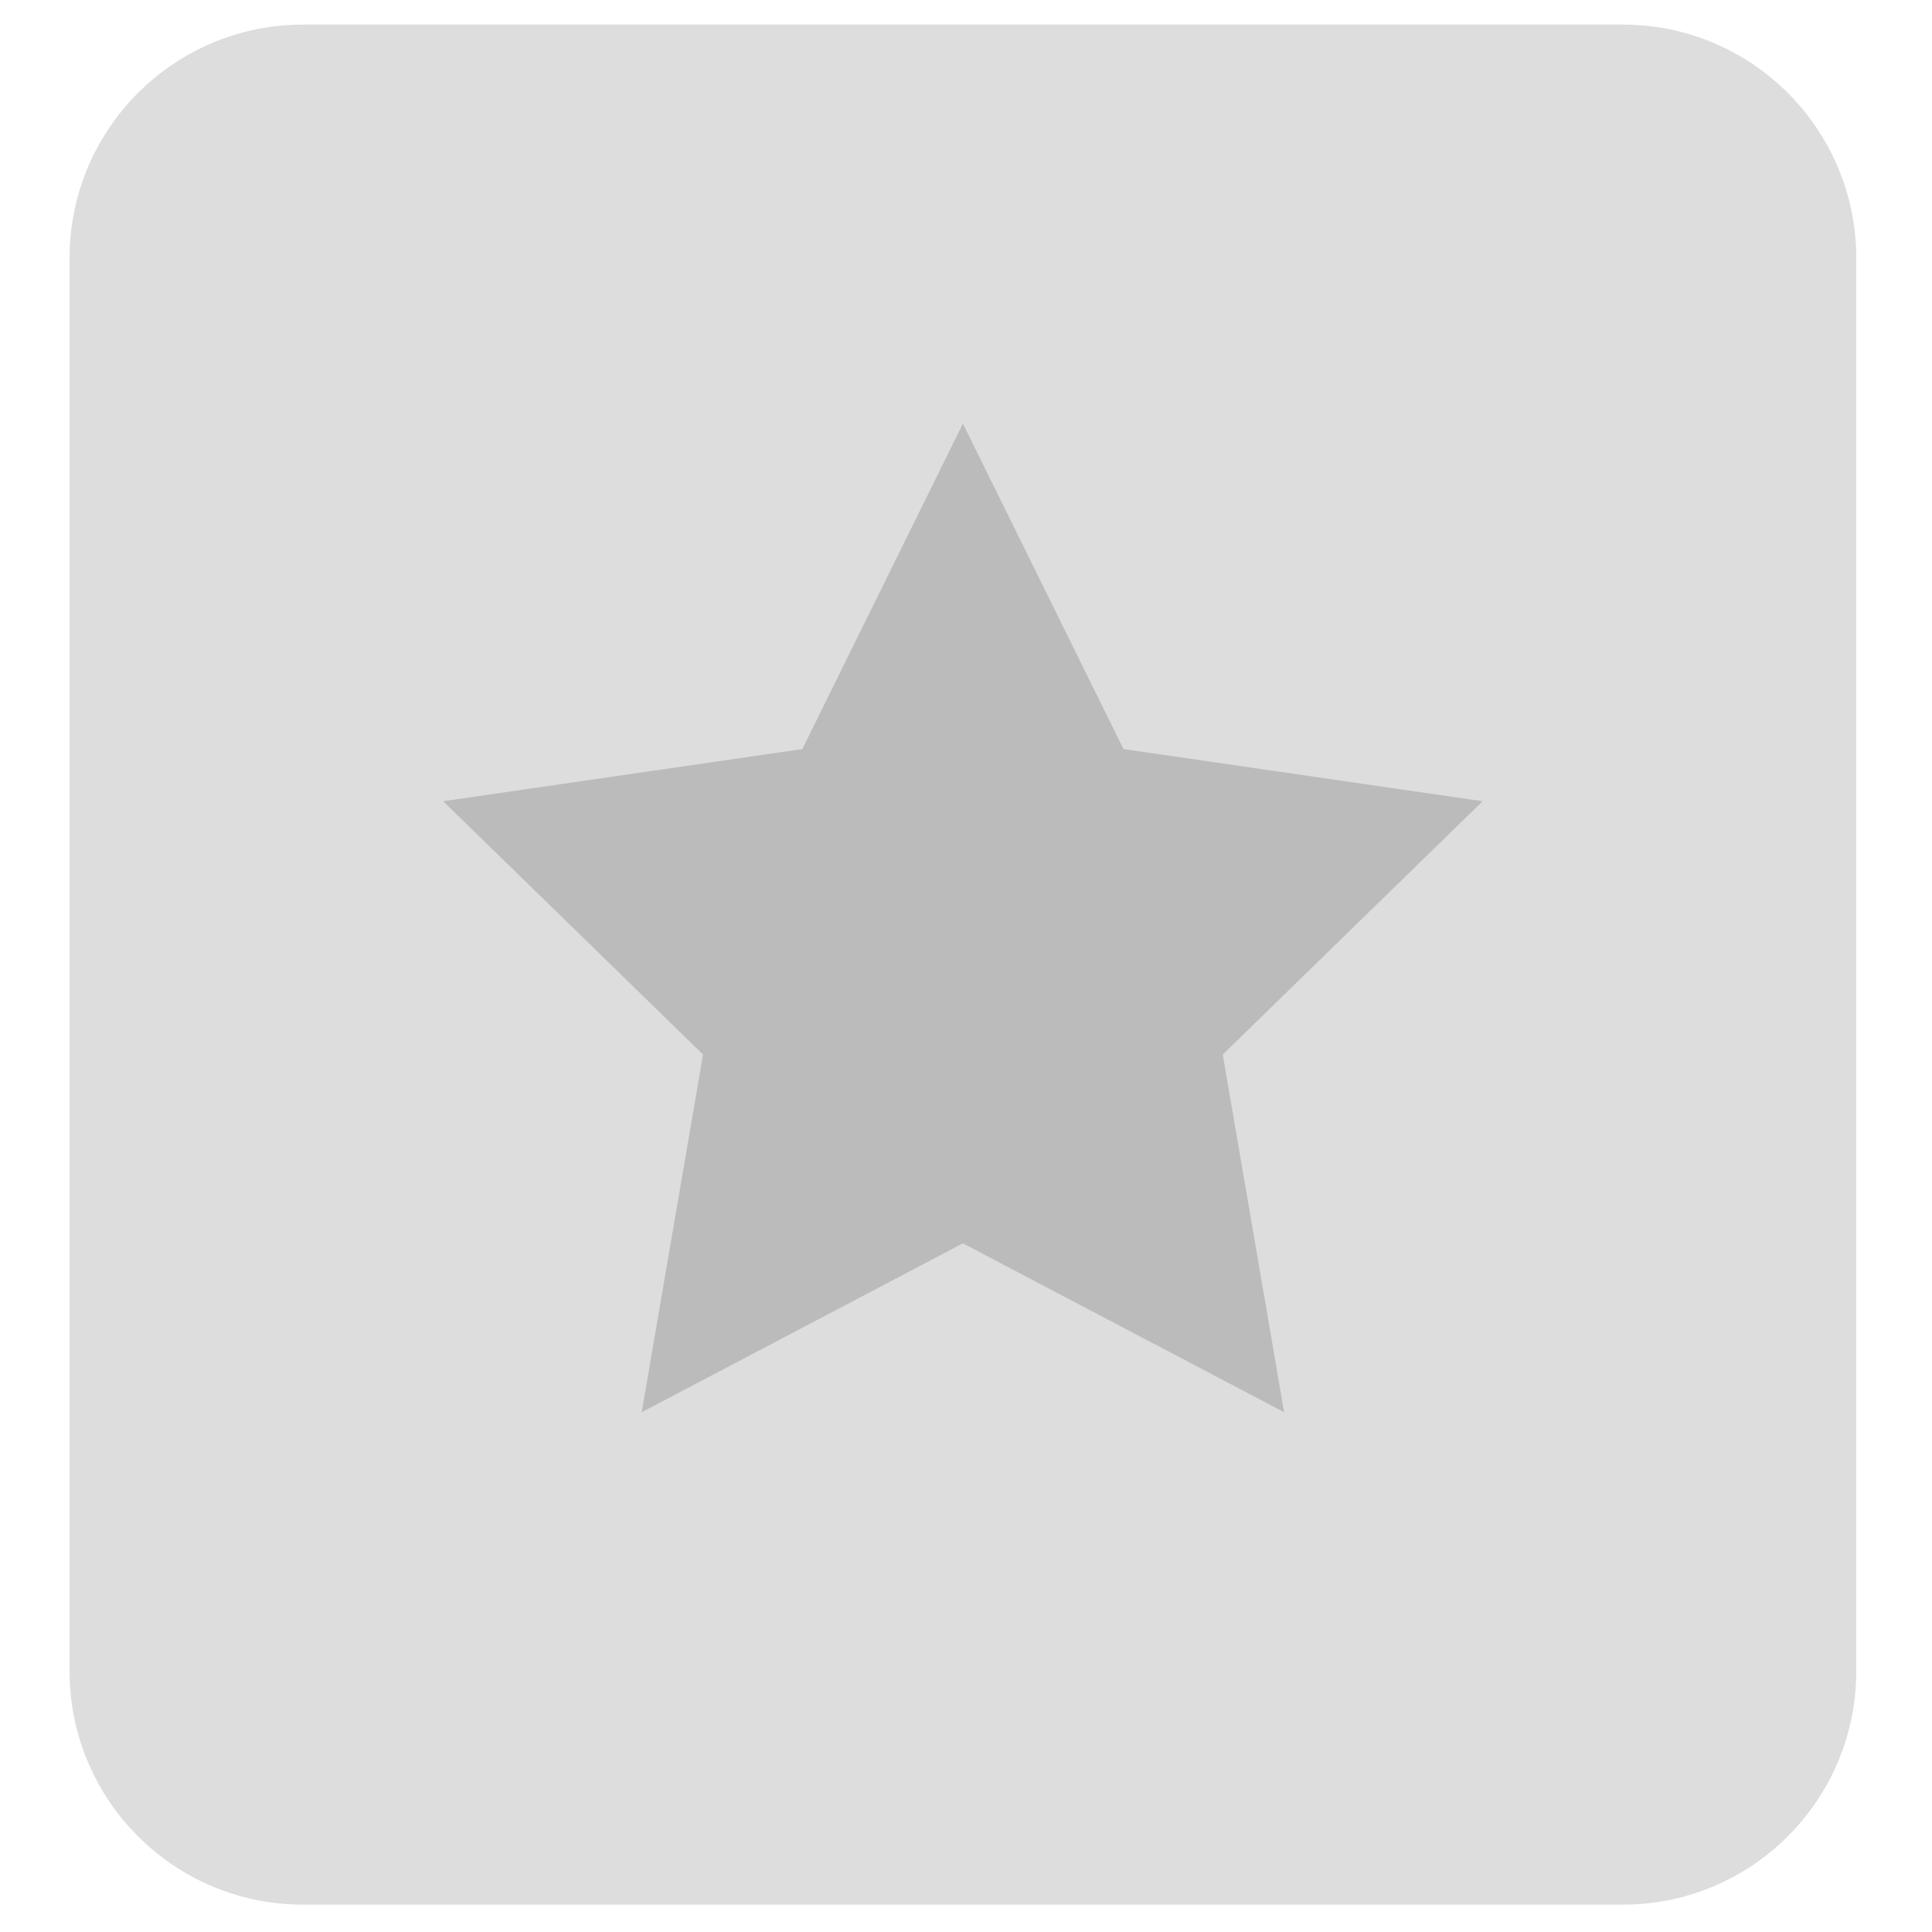
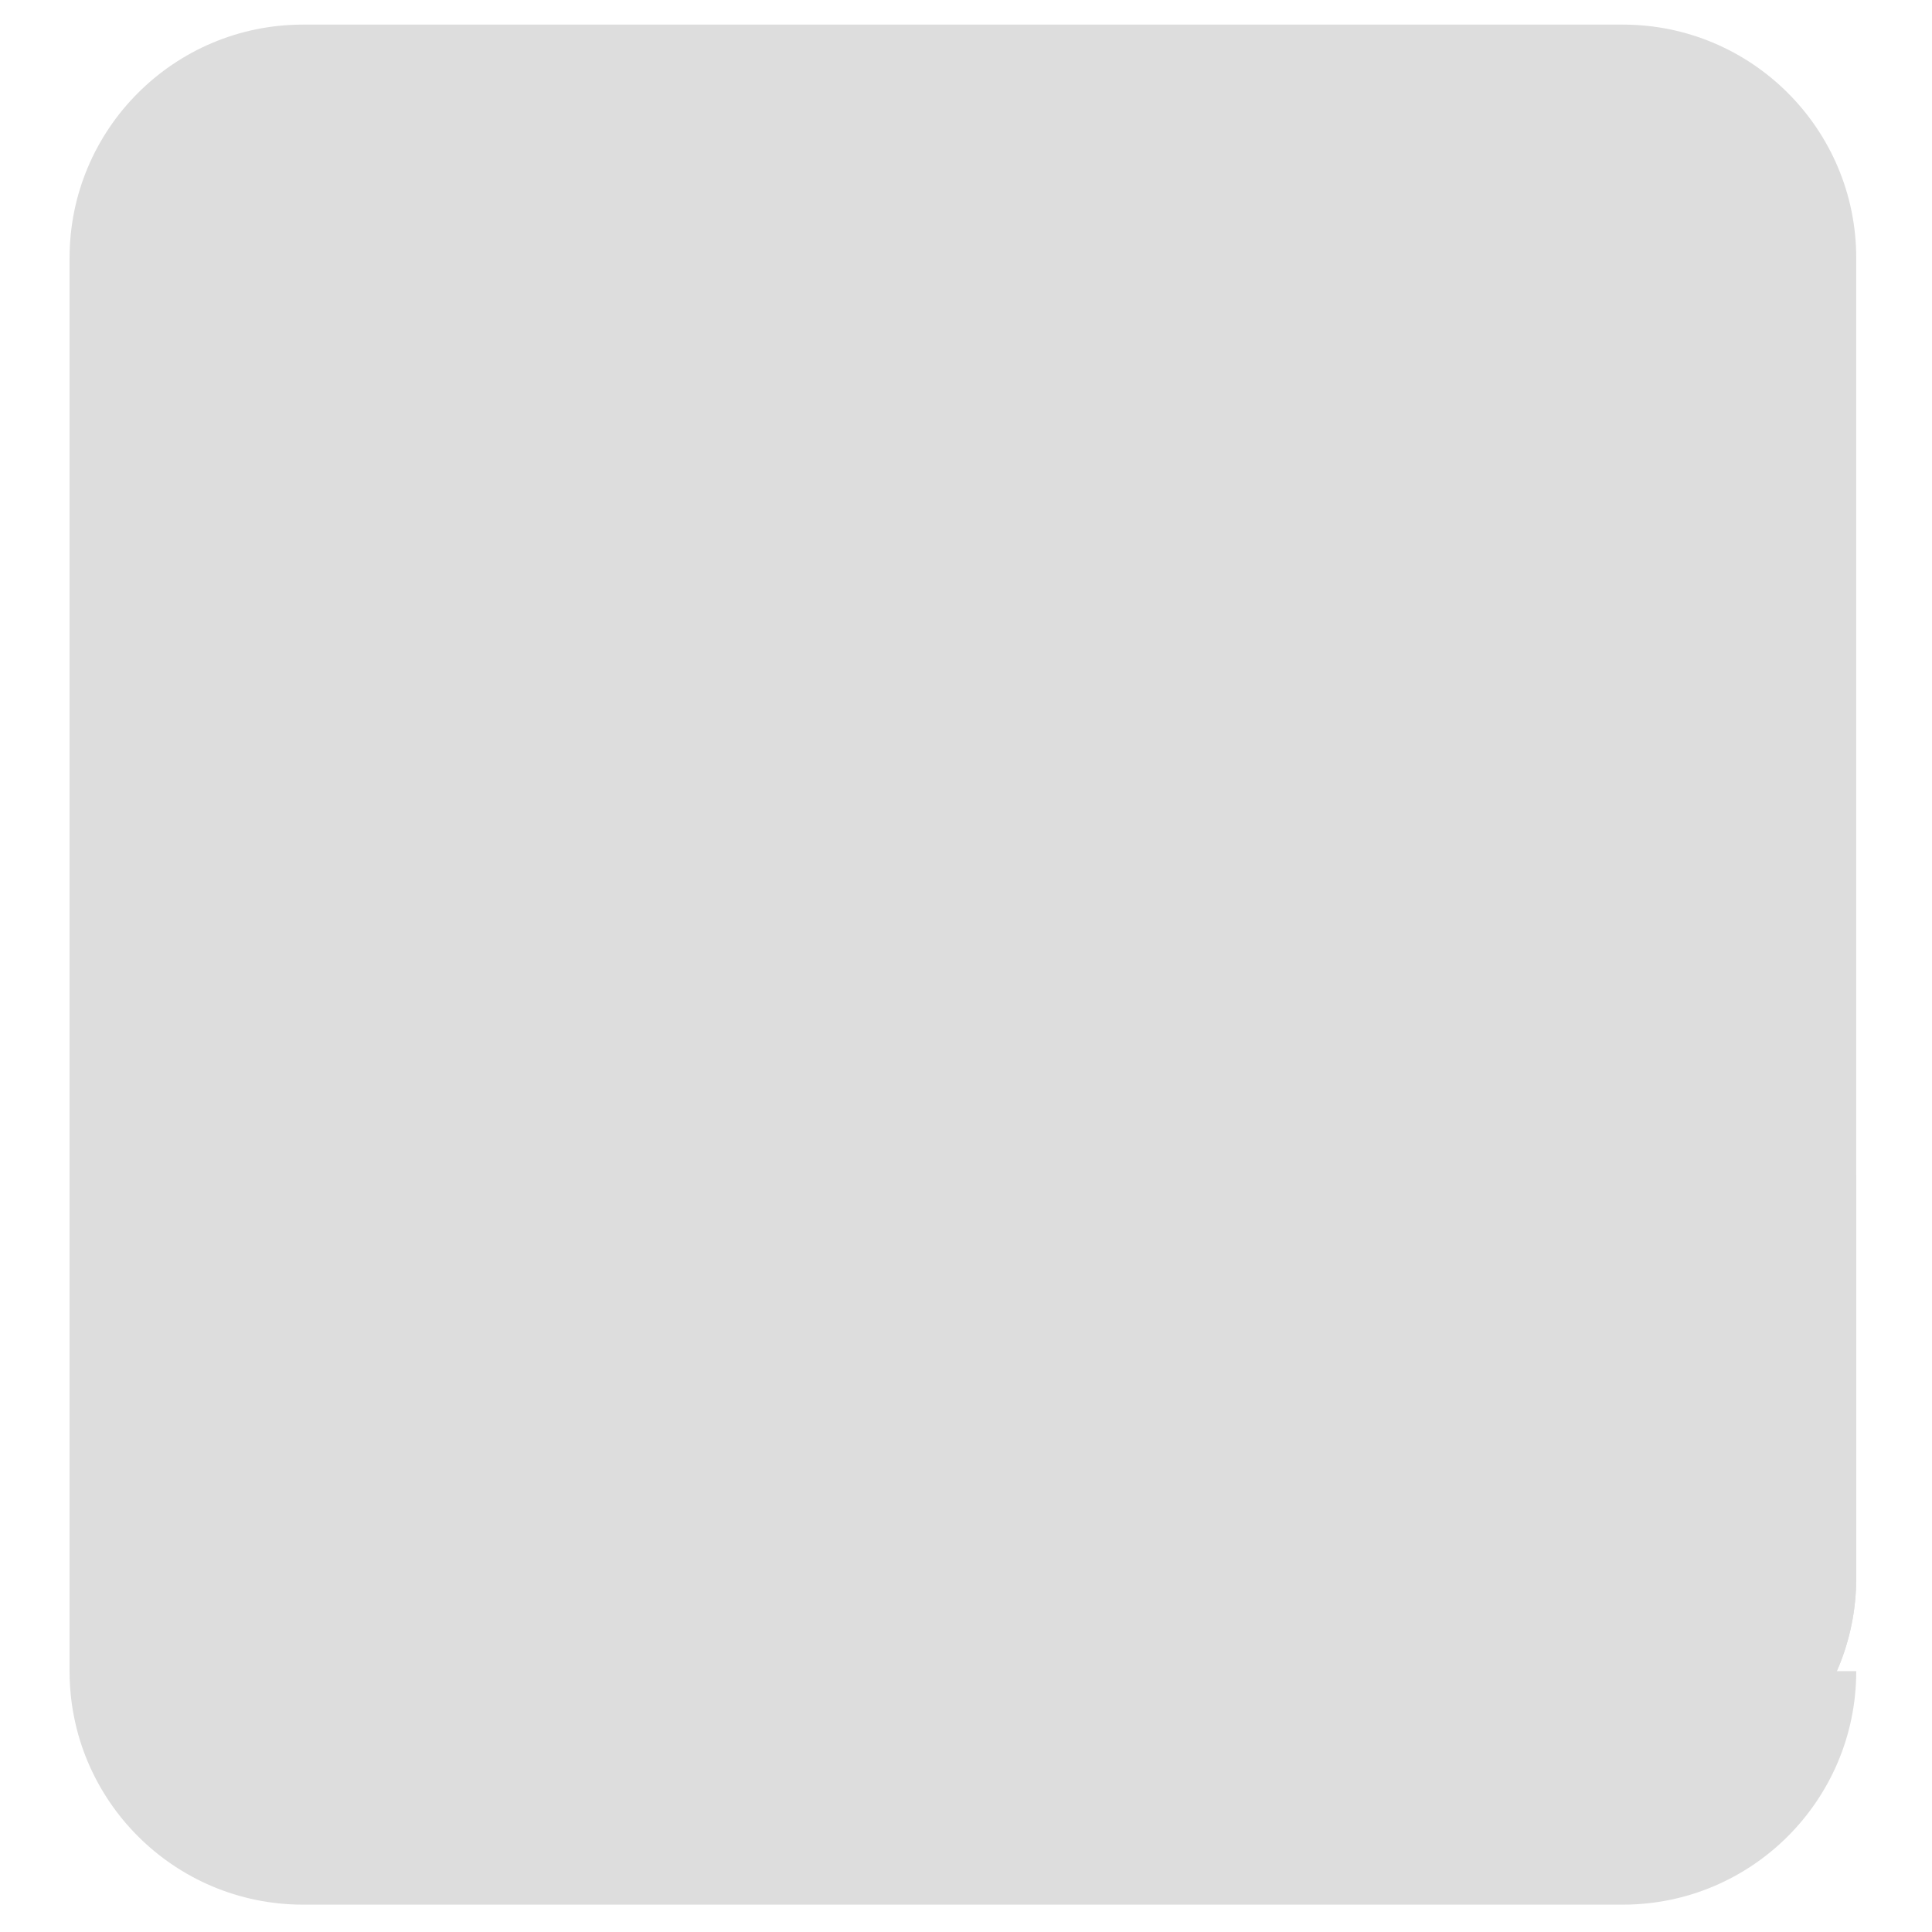
<svg xmlns="http://www.w3.org/2000/svg" enable-background="new 0 0 512 512" height="512px" id="Layer_1" version="1.1" viewBox="0 0 512 512" width="512px" xml:space="preserve">
-   <path d="M491.924,442.879c0,34.172-27.702,61.873-61.873,61.873H80.308c-34.171,0-61.874-27.701-61.874-61.873  V93.135c0-34.171,27.703-61.873,61.874-61.873h349.743c34.171,0,61.873,27.702,61.873,61.873V442.879z" fill="#DDDDDD" />
+   <path d="M491.924,442.879c0,34.172-27.702,61.873-61.873,61.873H80.308c-34.171,0-61.874-27.701-61.874-61.873  V93.135c0-34.171,27.703-61.873,61.874-61.873h349.743V442.879z" fill="#DDDDDD" />
  <path d="M491.924,418.135c0,34.172-27.702,61.873-61.873,61.873H80.308c-34.171,0-61.874-27.701-61.874-61.873  V68.391c0-34.171,27.703-61.872,61.874-61.872h349.743c34.171,0,61.873,27.701,61.873,61.872V418.135z" fill="#DDDDDD" />
  <path d="M491.924,311.35l-99.014-99.014l-44.07-6.402l-93.662-93.662l-42.561,86.239l-95.168,13.825l1.022,0.997  l-0.022,0.003l1.022,0.997l-0.022,0.003l1.022,0.997l-0.022,0.003l1.022,0.997l-0.022,0.003l1.022,0.997l-0.022,0.003l1.022,0.997  l-0.022,0.003l1.022,0.997l-0.022,0.003l1.022,0.997l-0.022,0.003l1.022,0.997l-0.022,0.003l1.022,0.997l-0.022,0.003l1.022,0.997  l-0.022,0.003l1.022,0.997l-0.022,0.003l1.022,0.997l-0.022,0.003l1.022,0.997l-0.022,0.003l1.022,0.997l-0.022,0.003l1.022,0.997  l-0.022,0.003l1.022,0.997l-0.022,0.003l1.022,0.997l-0.022,0.003l1.022,0.997l-0.022,0.003l1.022,0.997l-0.022,0.003l1.022,0.997  l-0.022,0.003l1.022,0.997l-0.022,0.003l1.022,0.997l-0.022,0.003l1.022,0.997l-0.022,0.003l1.022,0.997l-0.022,0.003l1.022,0.997  l-0.022,0.003l1.022,0.997l-0.022,0.003l1.022,0.997l-0.022,0.003l1.022,0.997l-0.022,0.003l1.022,0.997l-0.022,0.003l1.022,0.997  l-0.022,0.003l1.022,0.997l-0.022,0.003l1.022,0.997l-0.022,0.003l1.022,0.997l-0.022,0.003l1.022,0.997l-0.022,0.003l1.022,0.997  l-0.022,0.003l1.022,0.997l-0.022,0.003l1.022,0.997l-0.022,0.003l1.022,0.997l-0.022,0.003l1.022,0.997l-0.022,0.003l1.022,0.997  l-0.022,0.003l1.022,0.997l-0.022,0.003l1.022,0.997l-0.022,0.003l1.022,0.997l-0.022,0.003l1.022,0.996l-0.022,0.004l1.022,0.996  l-0.022,0.004l1.022,0.996l-0.022,0.004l1.022,0.996l-0.022,0.004l1.022,0.996l-0.022,0.004l1.022,0.996l-0.022,0.004l1.022,0.996  l-0.022,0.004l1.022,0.996l-0.022,0.004l1.022,0.996l-0.022,0.004l1.022,0.996l-0.022,0.004l1.022,0.996l-0.022,0.004l1.022,0.996  l-0.022,0.004l1.022,0.996l-0.022,0.004l1.022,0.996l-0.022,0.004l1.022,0.996l-0.022,0.004l1.022,0.996l-0.022,0.004l1.022,0.996  l-0.022,0.004l1.022,0.996l-0.022,0.004l1.022,0.996l-0.022,0.004l1.022,0.996l-0.022,0.004l1.022,0.996l-0.022,0.004l1.022,0.996  l-0.022,0.004l1.022,0.996l-0.022,0.004l1.022,0.996l-0.022,0.004l0.613,0.599l-16.004,93.318l105.756,105.755h128.395l0.969-0.51  l0.969,0.51h23.904c34.171,0,61.873-27.701,61.873-61.873V311.35z" fill="#DDDDDD" />
-   <polygon clip-rule="evenodd" fill="#BBBBBB" fill-rule="evenodd" points="255.178,112.271 297.74,198.511 392.91,212.336   324.047,279.466 340.301,374.253 255.178,329.498 170.059,374.253 186.314,279.466 117.449,212.336 212.617,198.511 " />
</svg>